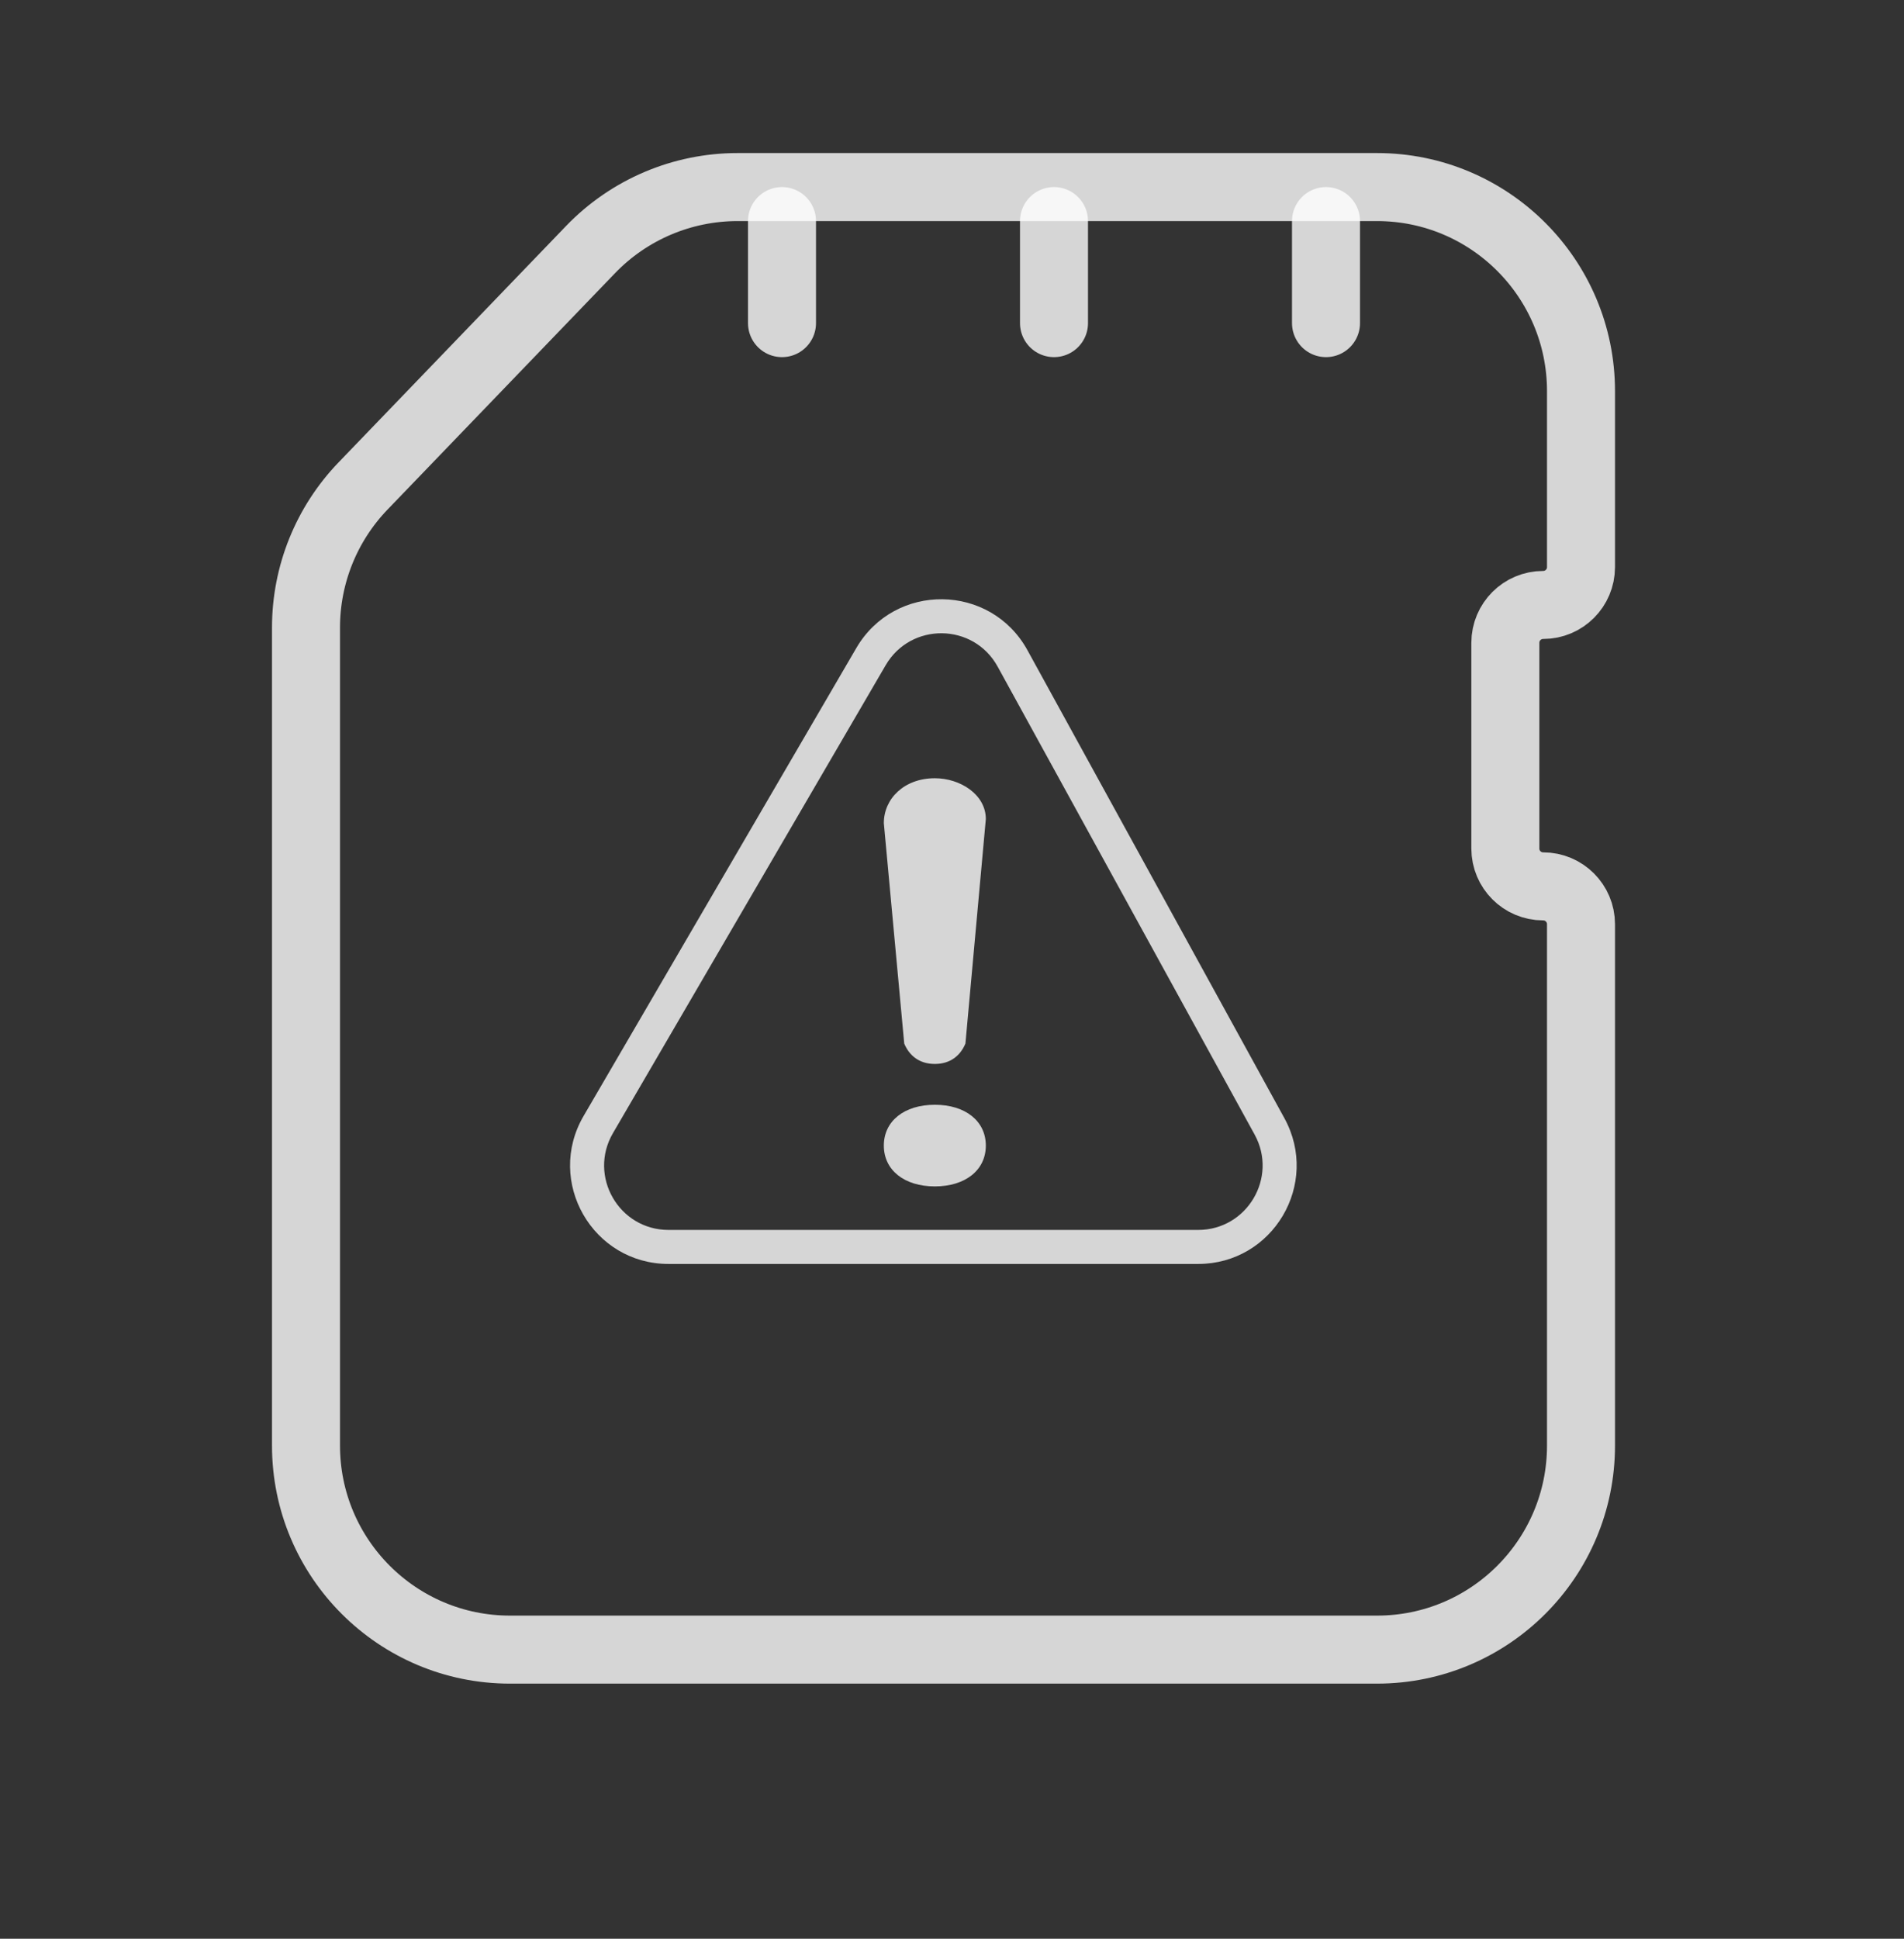
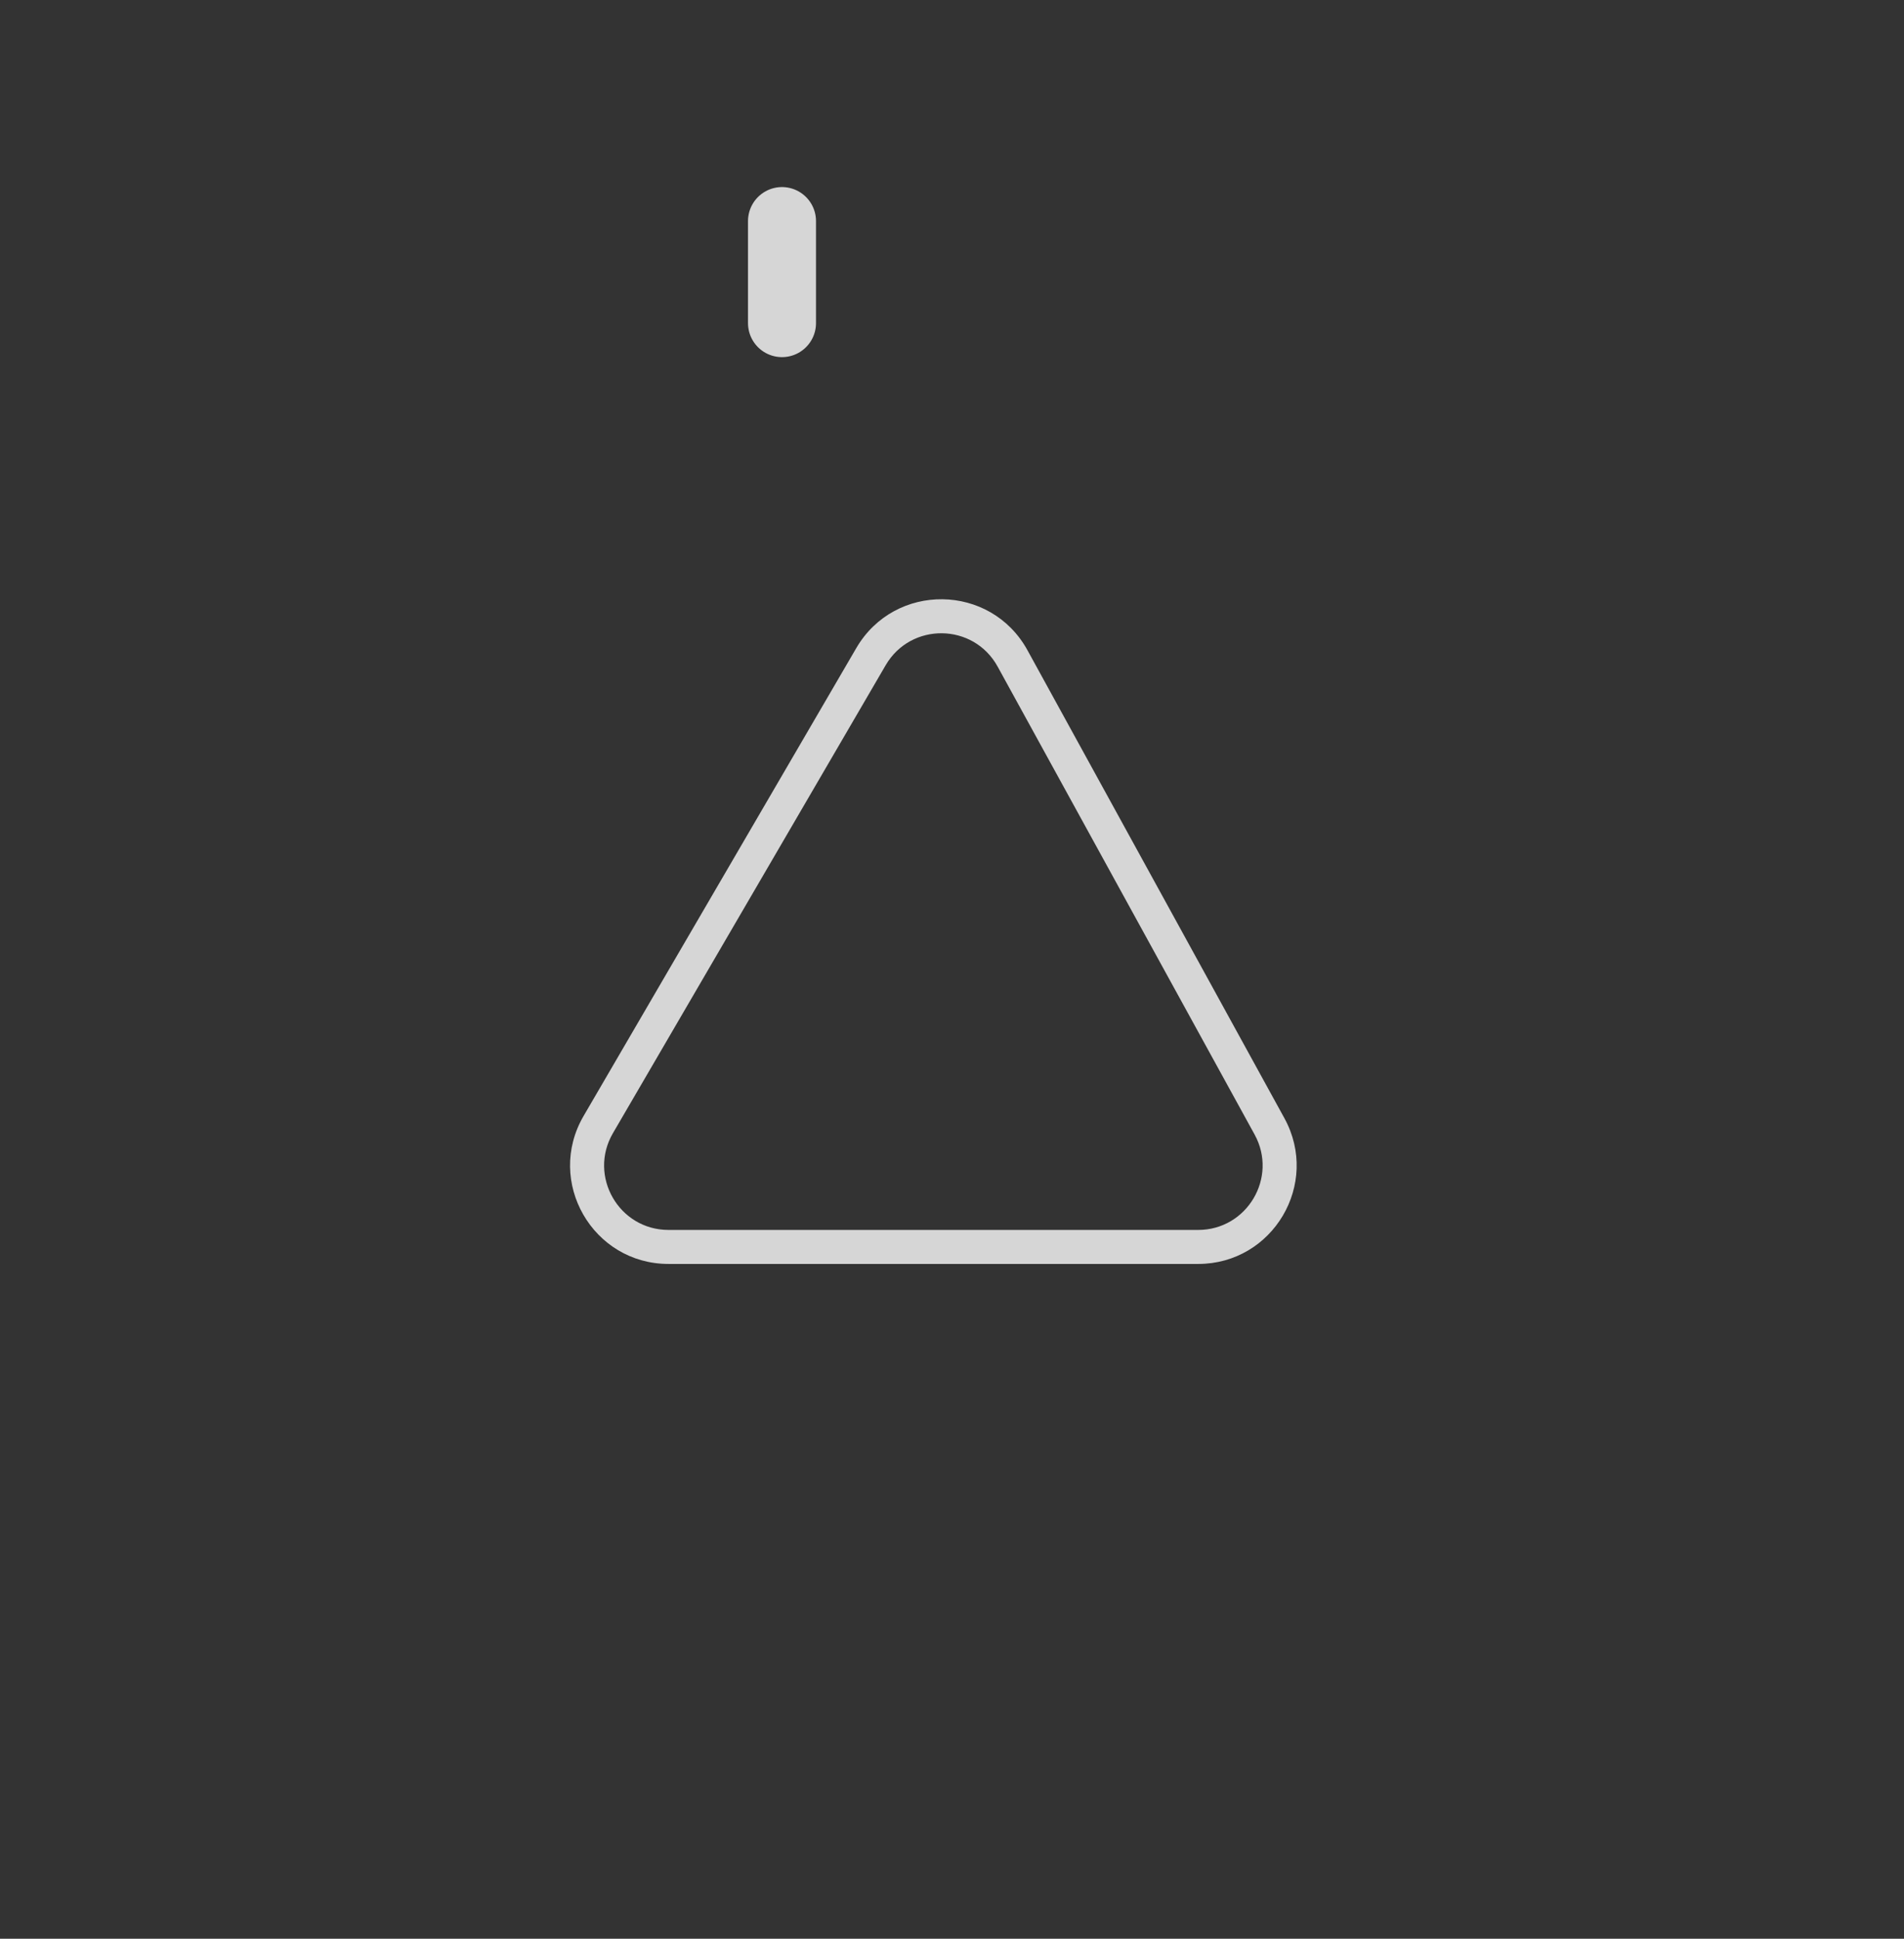
<svg xmlns="http://www.w3.org/2000/svg" width="56" height="57" viewBox="0 0 56 57" fill="none">
  <rect x="0" y="0" width="56" height="57" fill="#333333" stroke="none" />
-   <path d="M40.5 5.5H21.691C20.06 5.5 18.499 6.164 17.368 7.339L10.678 14.288C9.601 15.406 9 16.898 9 18.449V42.5C9 45.814 11.686 48.5 15 48.5H40.5C43.814 48.5 46.5 45.814 46.5 42.5V27.172C46.5 26.558 46.002 26.06 45.387 26.06C44.773 26.06 44.275 25.562 44.275 24.947V18.898C44.275 18.284 44.773 17.786 45.387 17.786C46.002 17.786 46.5 17.288 46.5 16.673V11.5C46.5 8.186 43.814 5.5 40.5 5.5Z" stroke="white" stroke-opacity="0.8" stroke-width="2" stroke-linecap="round" />
  <path d="M23 6.5L23 9.5" stroke="white" stroke-opacity="0.8" stroke-width="2" stroke-linecap="round" />
-   <path d="M31 6.5L31 9.5" stroke="white" stroke-opacity="0.8" stroke-width="2" stroke-linecap="round" />
-   <path d="M39 6.5L39 9.5" stroke="white" stroke-opacity="0.8" stroke-width="2" stroke-linecap="round" />
  <path d="M25.617 19.306L26.049 19.558L26.049 19.558L25.617 19.306ZM29.781 19.359L30.22 19.118L30.22 19.118L29.781 19.359ZM37.338 33.116L37.776 32.875L37.338 33.116ZM19.663 36.661L19.663 37.161H19.663V36.661ZM17.596 33.063L17.164 32.811L17.164 32.811L17.596 33.063ZM25.617 19.306L26.049 19.558C26.79 18.287 28.635 18.31 29.343 19.6L29.781 19.359L30.22 19.118C29.137 17.147 26.318 17.112 25.185 19.054L25.617 19.306ZM29.781 19.359L29.343 19.6L36.9 33.356L37.338 33.116L37.776 32.875L30.22 19.118L29.781 19.359ZM37.338 33.116L36.9 33.356C37.593 34.618 36.679 36.161 35.24 36.161V36.661V37.161C37.44 37.161 38.835 34.803 37.776 32.875L37.338 33.116ZM35.24 36.661V36.161H19.663V36.661V37.161H35.24V36.661ZM19.663 36.661L19.663 36.161C18.203 36.161 17.292 34.577 18.028 33.315L17.596 33.063L17.164 32.811C16.04 34.74 17.431 37.161 19.663 37.161L19.663 36.661ZM17.596 33.063L18.028 33.315L26.049 19.558L25.617 19.306L25.185 19.054L17.164 32.811L17.596 33.063Z" fill="white" fill-opacity="0.8" />
-   <path d="M26.595 30.681C26.745 31.041 27.045 31.281 27.495 31.281C27.945 31.281 28.245 31.041 28.395 30.681L28.995 24.081C28.995 23.361 28.245 22.881 27.495 22.881C26.595 22.881 25.995 23.481 25.995 24.201L26.595 30.681ZM27.495 32.481C26.595 32.481 25.995 32.961 25.995 33.681C25.995 34.401 26.595 34.881 27.495 34.881C28.395 34.881 28.995 34.401 28.995 33.681C28.995 32.961 28.395 32.481 27.495 32.481Z" fill="white" fill-opacity="0.8" />
</svg>